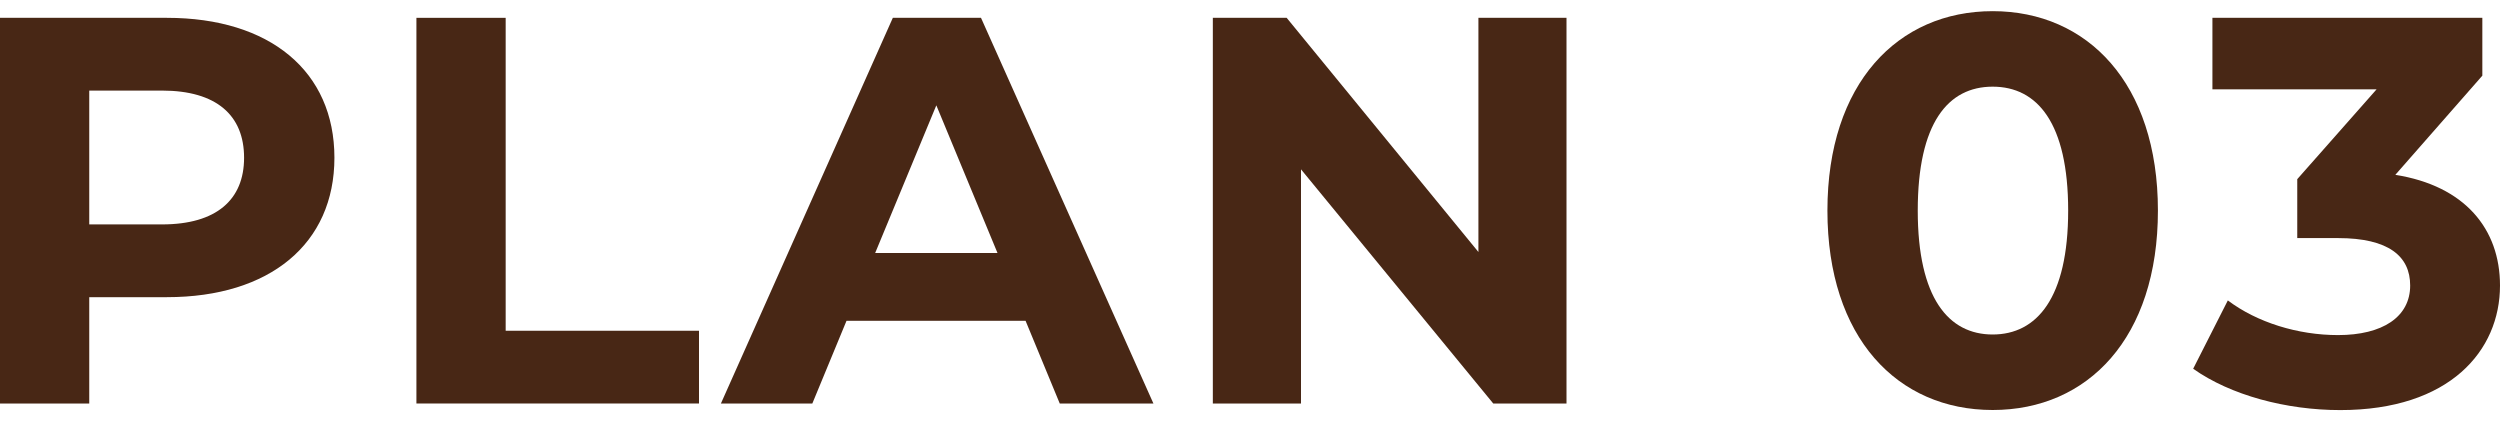
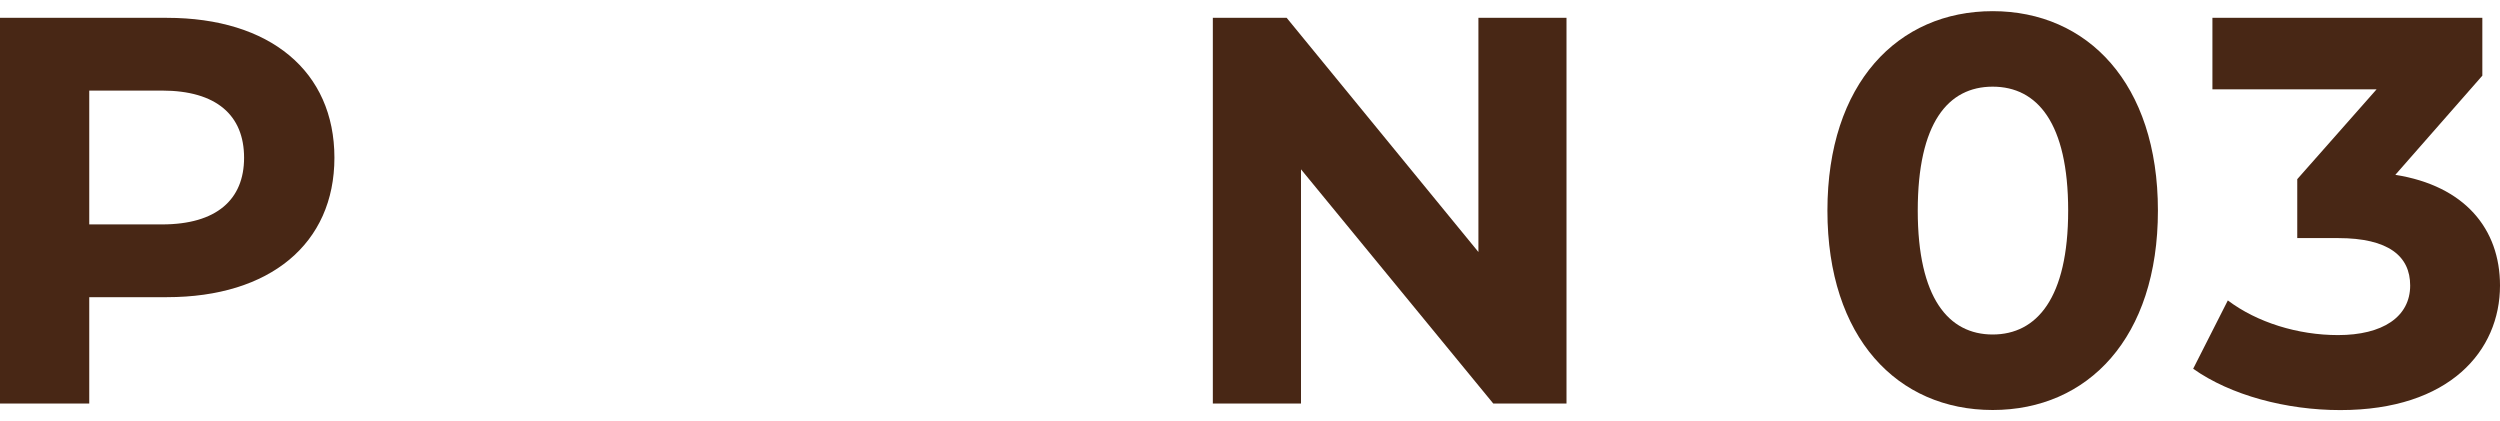
<svg xmlns="http://www.w3.org/2000/svg" id="_レイヤー_1" viewBox="0 0 300 50.55">
  <defs>
    <style>.cls-1{fill:#482715;stroke-width:0px;}</style>
  </defs>
  <path class="cls-1" d="M40.13,18.93c0,10.31-7.73,16.73-20.1,16.73h-9.32v12.76H0V2.14h20.03c12.36,0,20.1,6.41,20.1,16.79ZM29.29,18.93c0-5.09-3.31-8.06-9.85-8.06h-8.73v16.06h8.73c6.54,0,9.85-2.97,9.85-8Z" />
-   <path class="cls-1" d="M49.97,2.14h10.71v37.55h23.2v8.73h-33.91V2.14Z" />
-   <path class="cls-1" d="M123.07,38.5h-21.49l-4.1,9.92h-10.97L107.14,2.14h10.58l20.69,46.28h-11.24l-4.1-9.92ZM119.7,30.36l-7.34-17.72-7.34,17.72h14.68Z" />
  <path class="cls-1" d="M187.98,2.14v46.28h-8.79l-23.07-28.1v28.1h-10.58V2.14h8.86l23.01,28.1V2.14h10.58Z" />
  <path class="cls-1" d="M219.29,25.27c0-15.27,8.46-23.93,19.83-23.93s19.83,8.66,19.83,23.93-8.4,23.93-19.83,23.93-19.83-8.66-19.83-23.93ZM248.18,25.27c0-10.51-3.7-14.87-9.06-14.87s-8.99,4.36-8.99,14.87,3.7,14.87,8.99,14.87,9.06-4.36,9.06-14.87Z" />
  <path class="cls-1" d="M300,34.27c0,7.8-6.02,14.94-19.17,14.94-6.48,0-13.16-1.78-17.65-4.96l4.16-8.2c3.5,2.64,8.4,4.16,13.22,4.16,5.35,0,8.66-2.18,8.66-5.95,0-3.51-2.58-5.69-8.66-5.69h-4.89v-7.07l9.52-10.78h-19.7V2.14h32.39v6.94l-10.44,11.9c8.33,1.32,12.56,6.48,12.56,13.29Z" />
</svg>